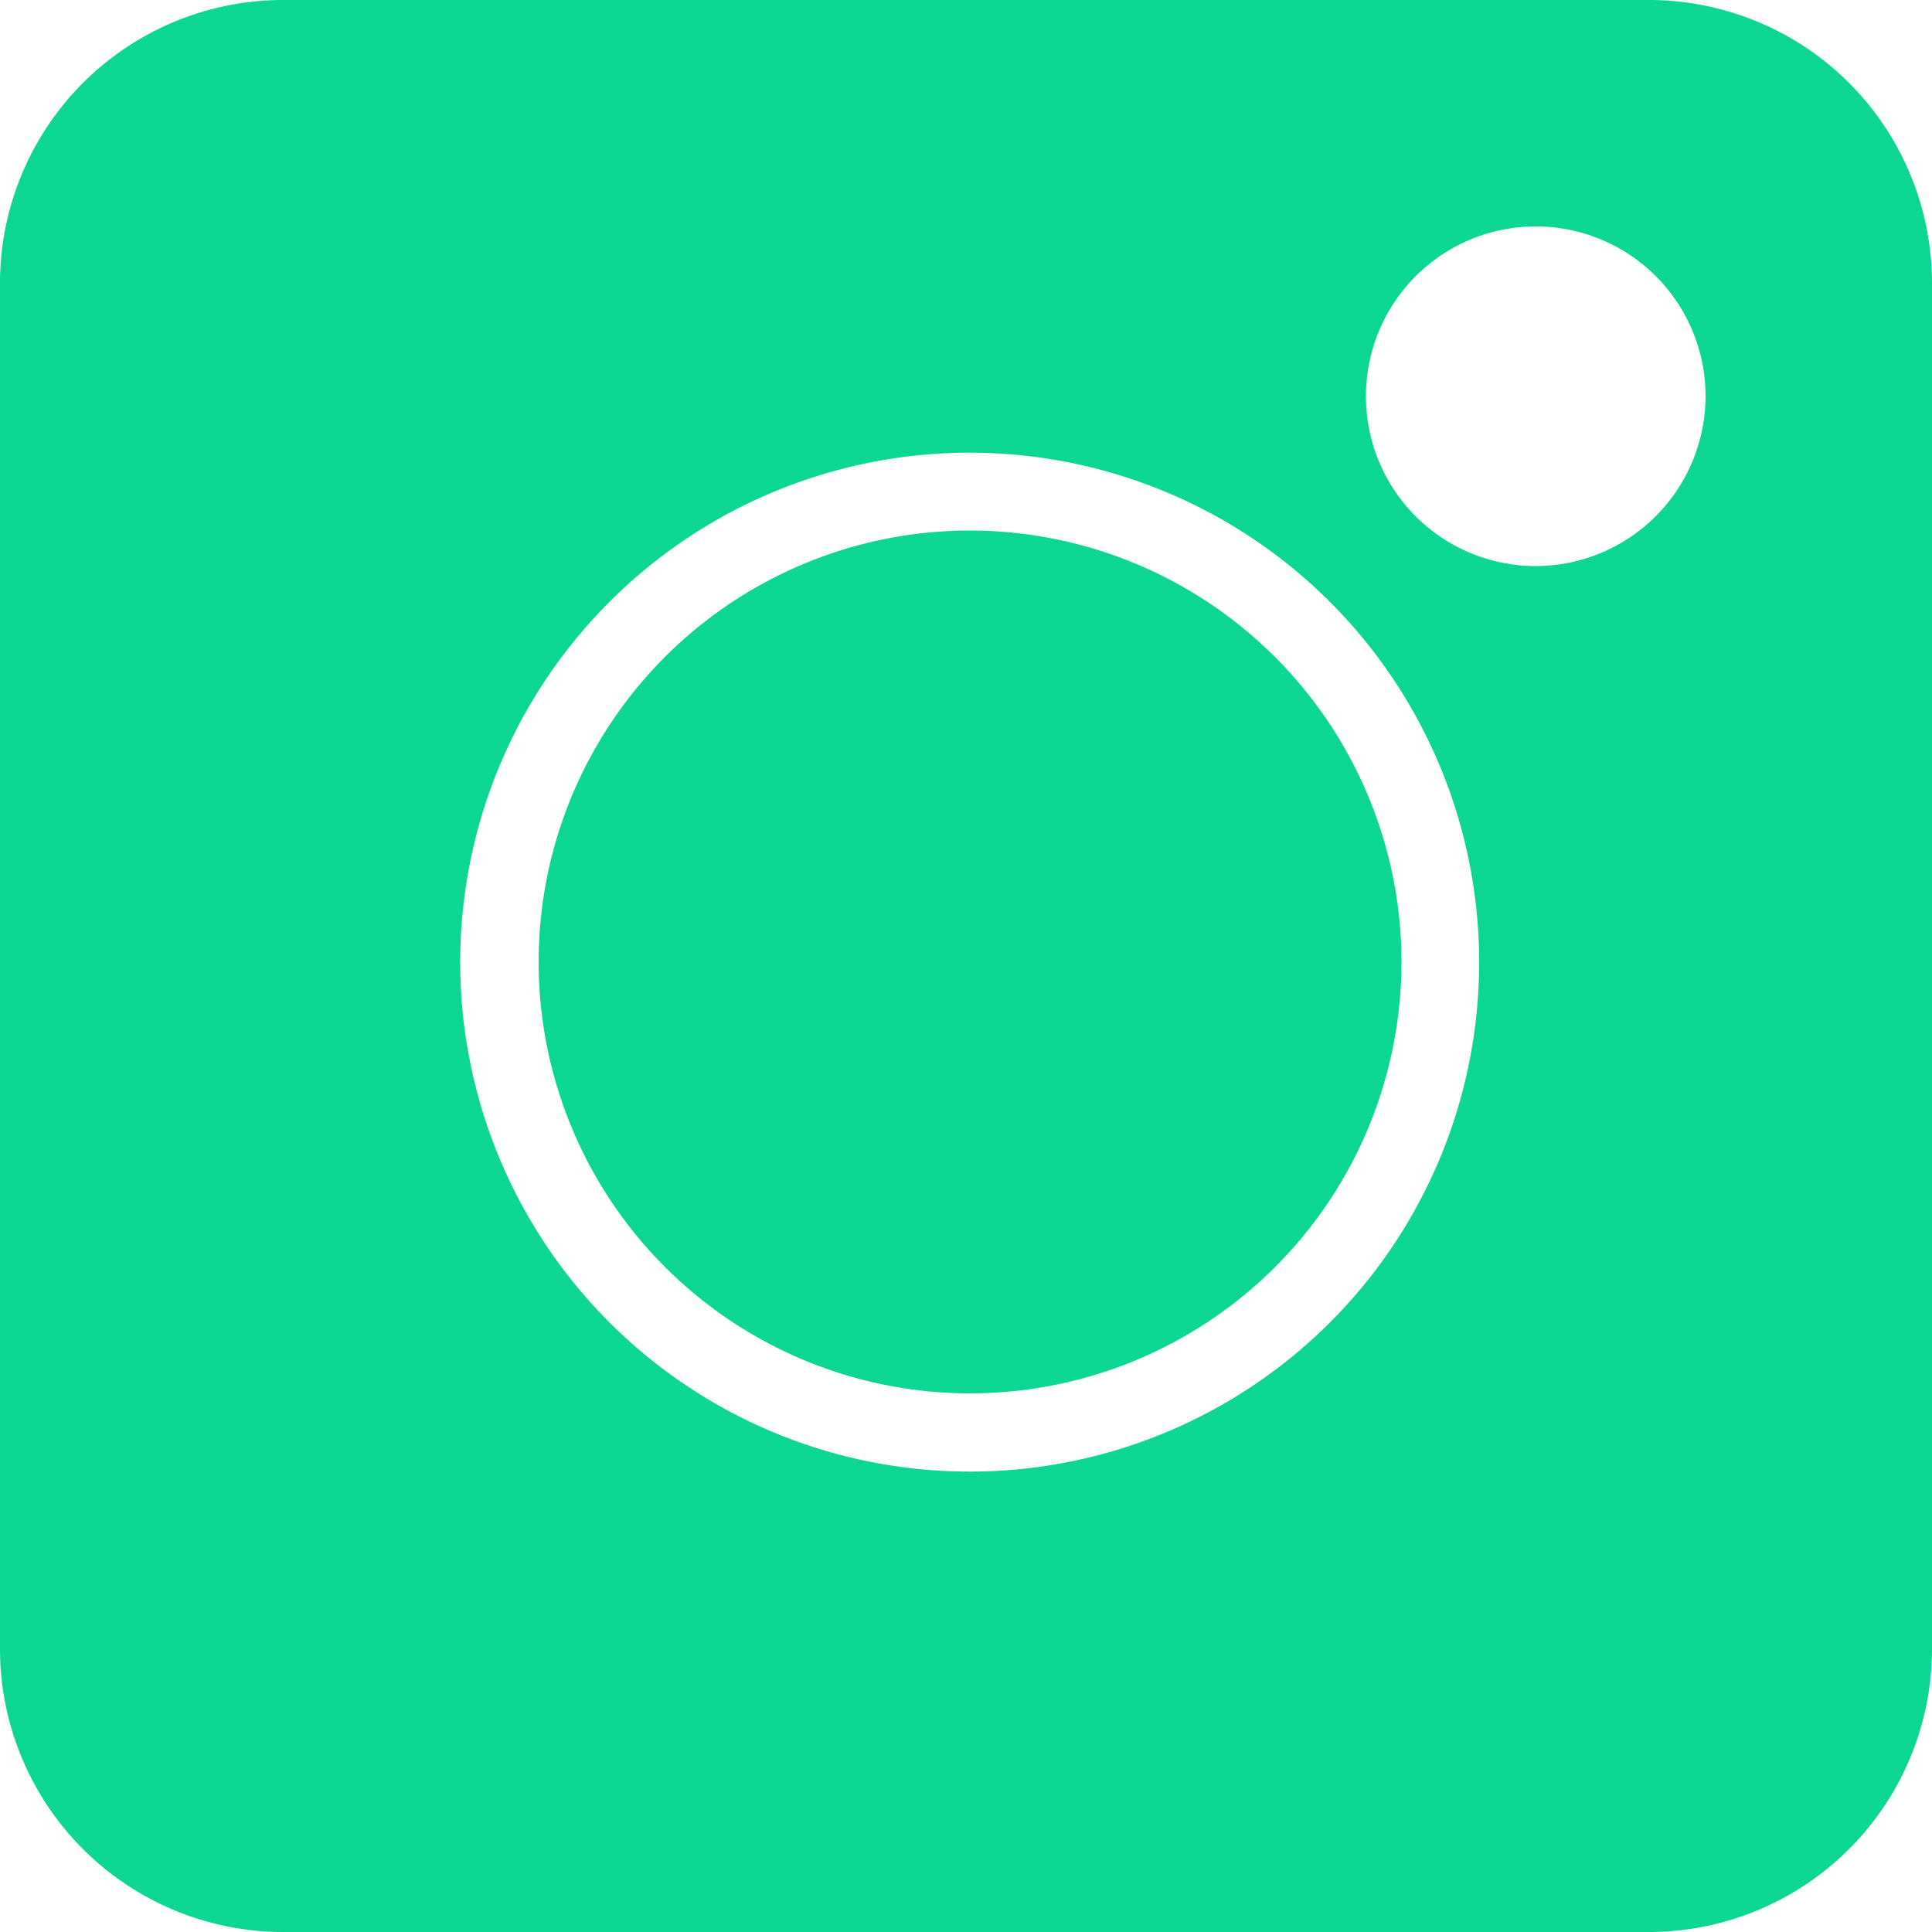
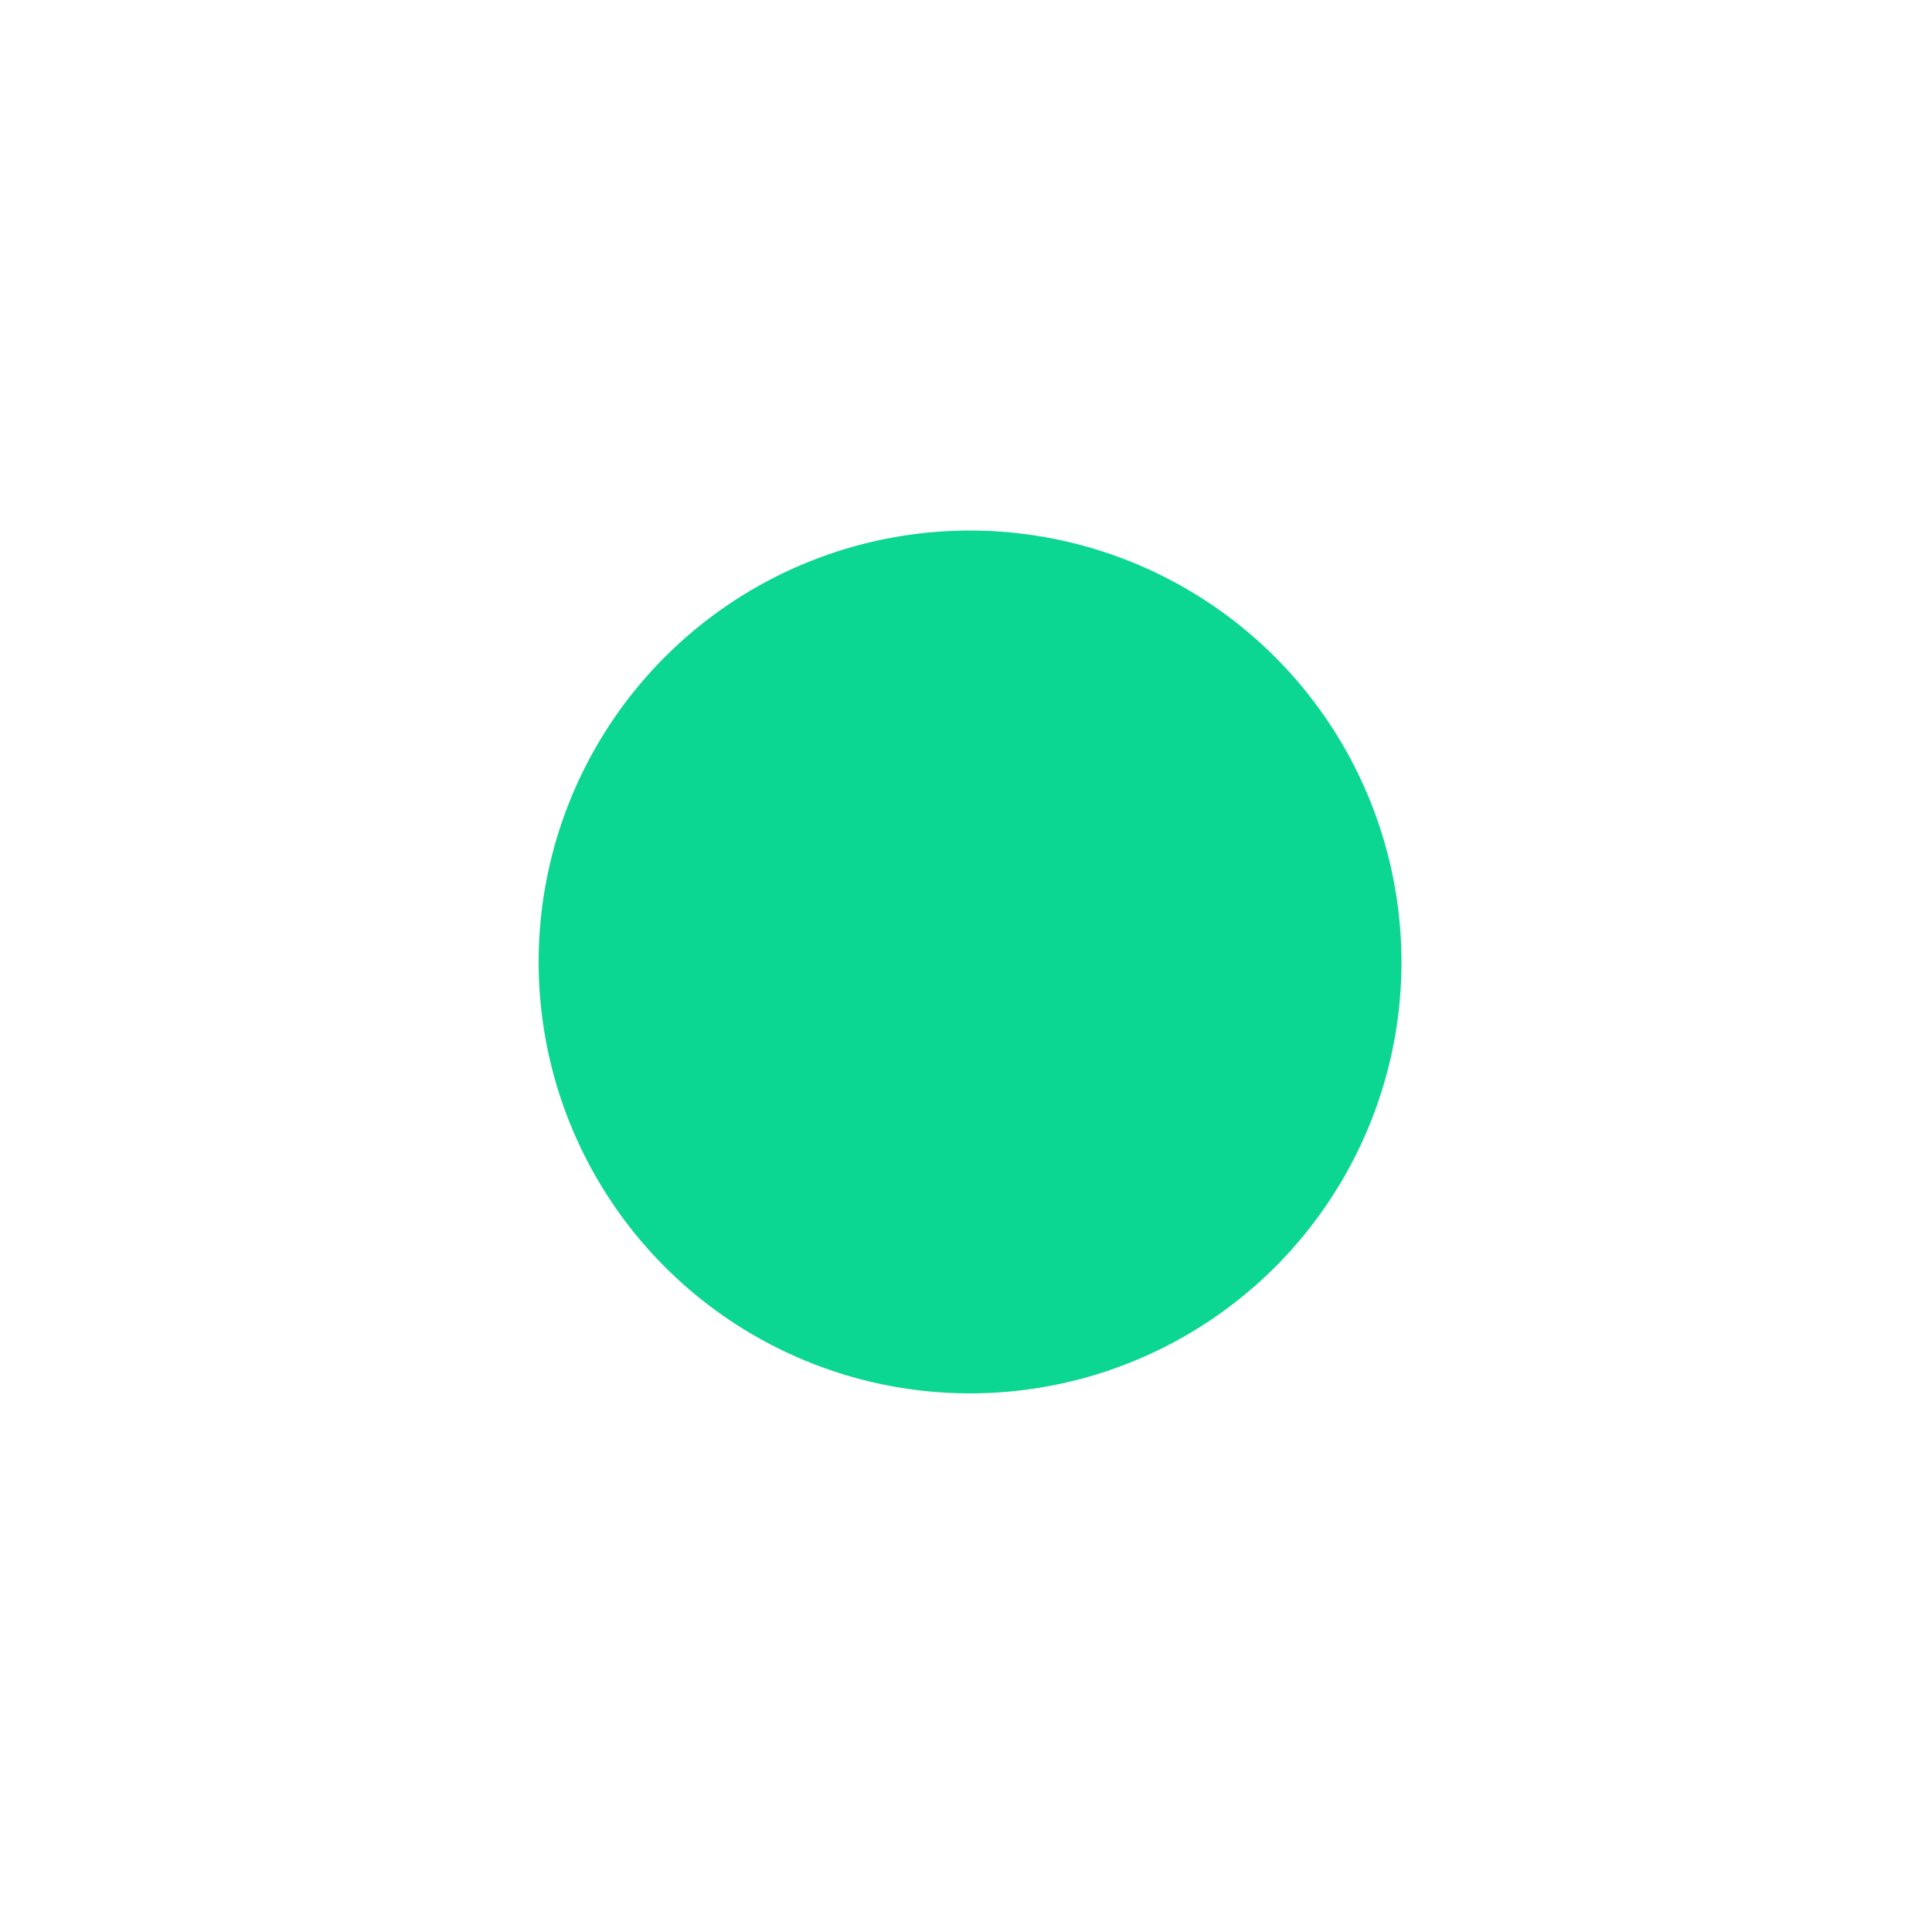
<svg xmlns="http://www.w3.org/2000/svg" viewBox="0 0 100 100">
  <defs>
    <style>.cls-1{fill:#0bd692;}</style>
  </defs>
  <g id="Camada_2" data-name="Camada 2">
    <g id="Camada_1-2" data-name="Camada 1">
-       <path id="Caminho_1282" data-name="Caminho 1282" class="cls-1" d="M85.35,0H14.65A14.66,14.66,0,0,0,0,14.65v70.7A14.66,14.66,0,0,0,14.65,100h70.7A14.66,14.66,0,0,0,100,85.35V14.65A14.66,14.66,0,0,0,85.35,0ZM50.2,76.17A26.37,26.37,0,1,1,76.56,49.8,26.36,26.36,0,0,1,50.2,76.17ZM79.49,29.3a8.79,8.79,0,1,1,8.79-8.79h0A8.81,8.81,0,0,1,79.49,29.3Z" />
      <path id="Caminho_1284" data-name="Caminho 1284" class="cls-1" d="M50.21,27.46A22.33,22.33,0,1,0,72.54,49.79h0A22.35,22.35,0,0,0,50.21,27.46Z" />
    </g>
  </g>
</svg>